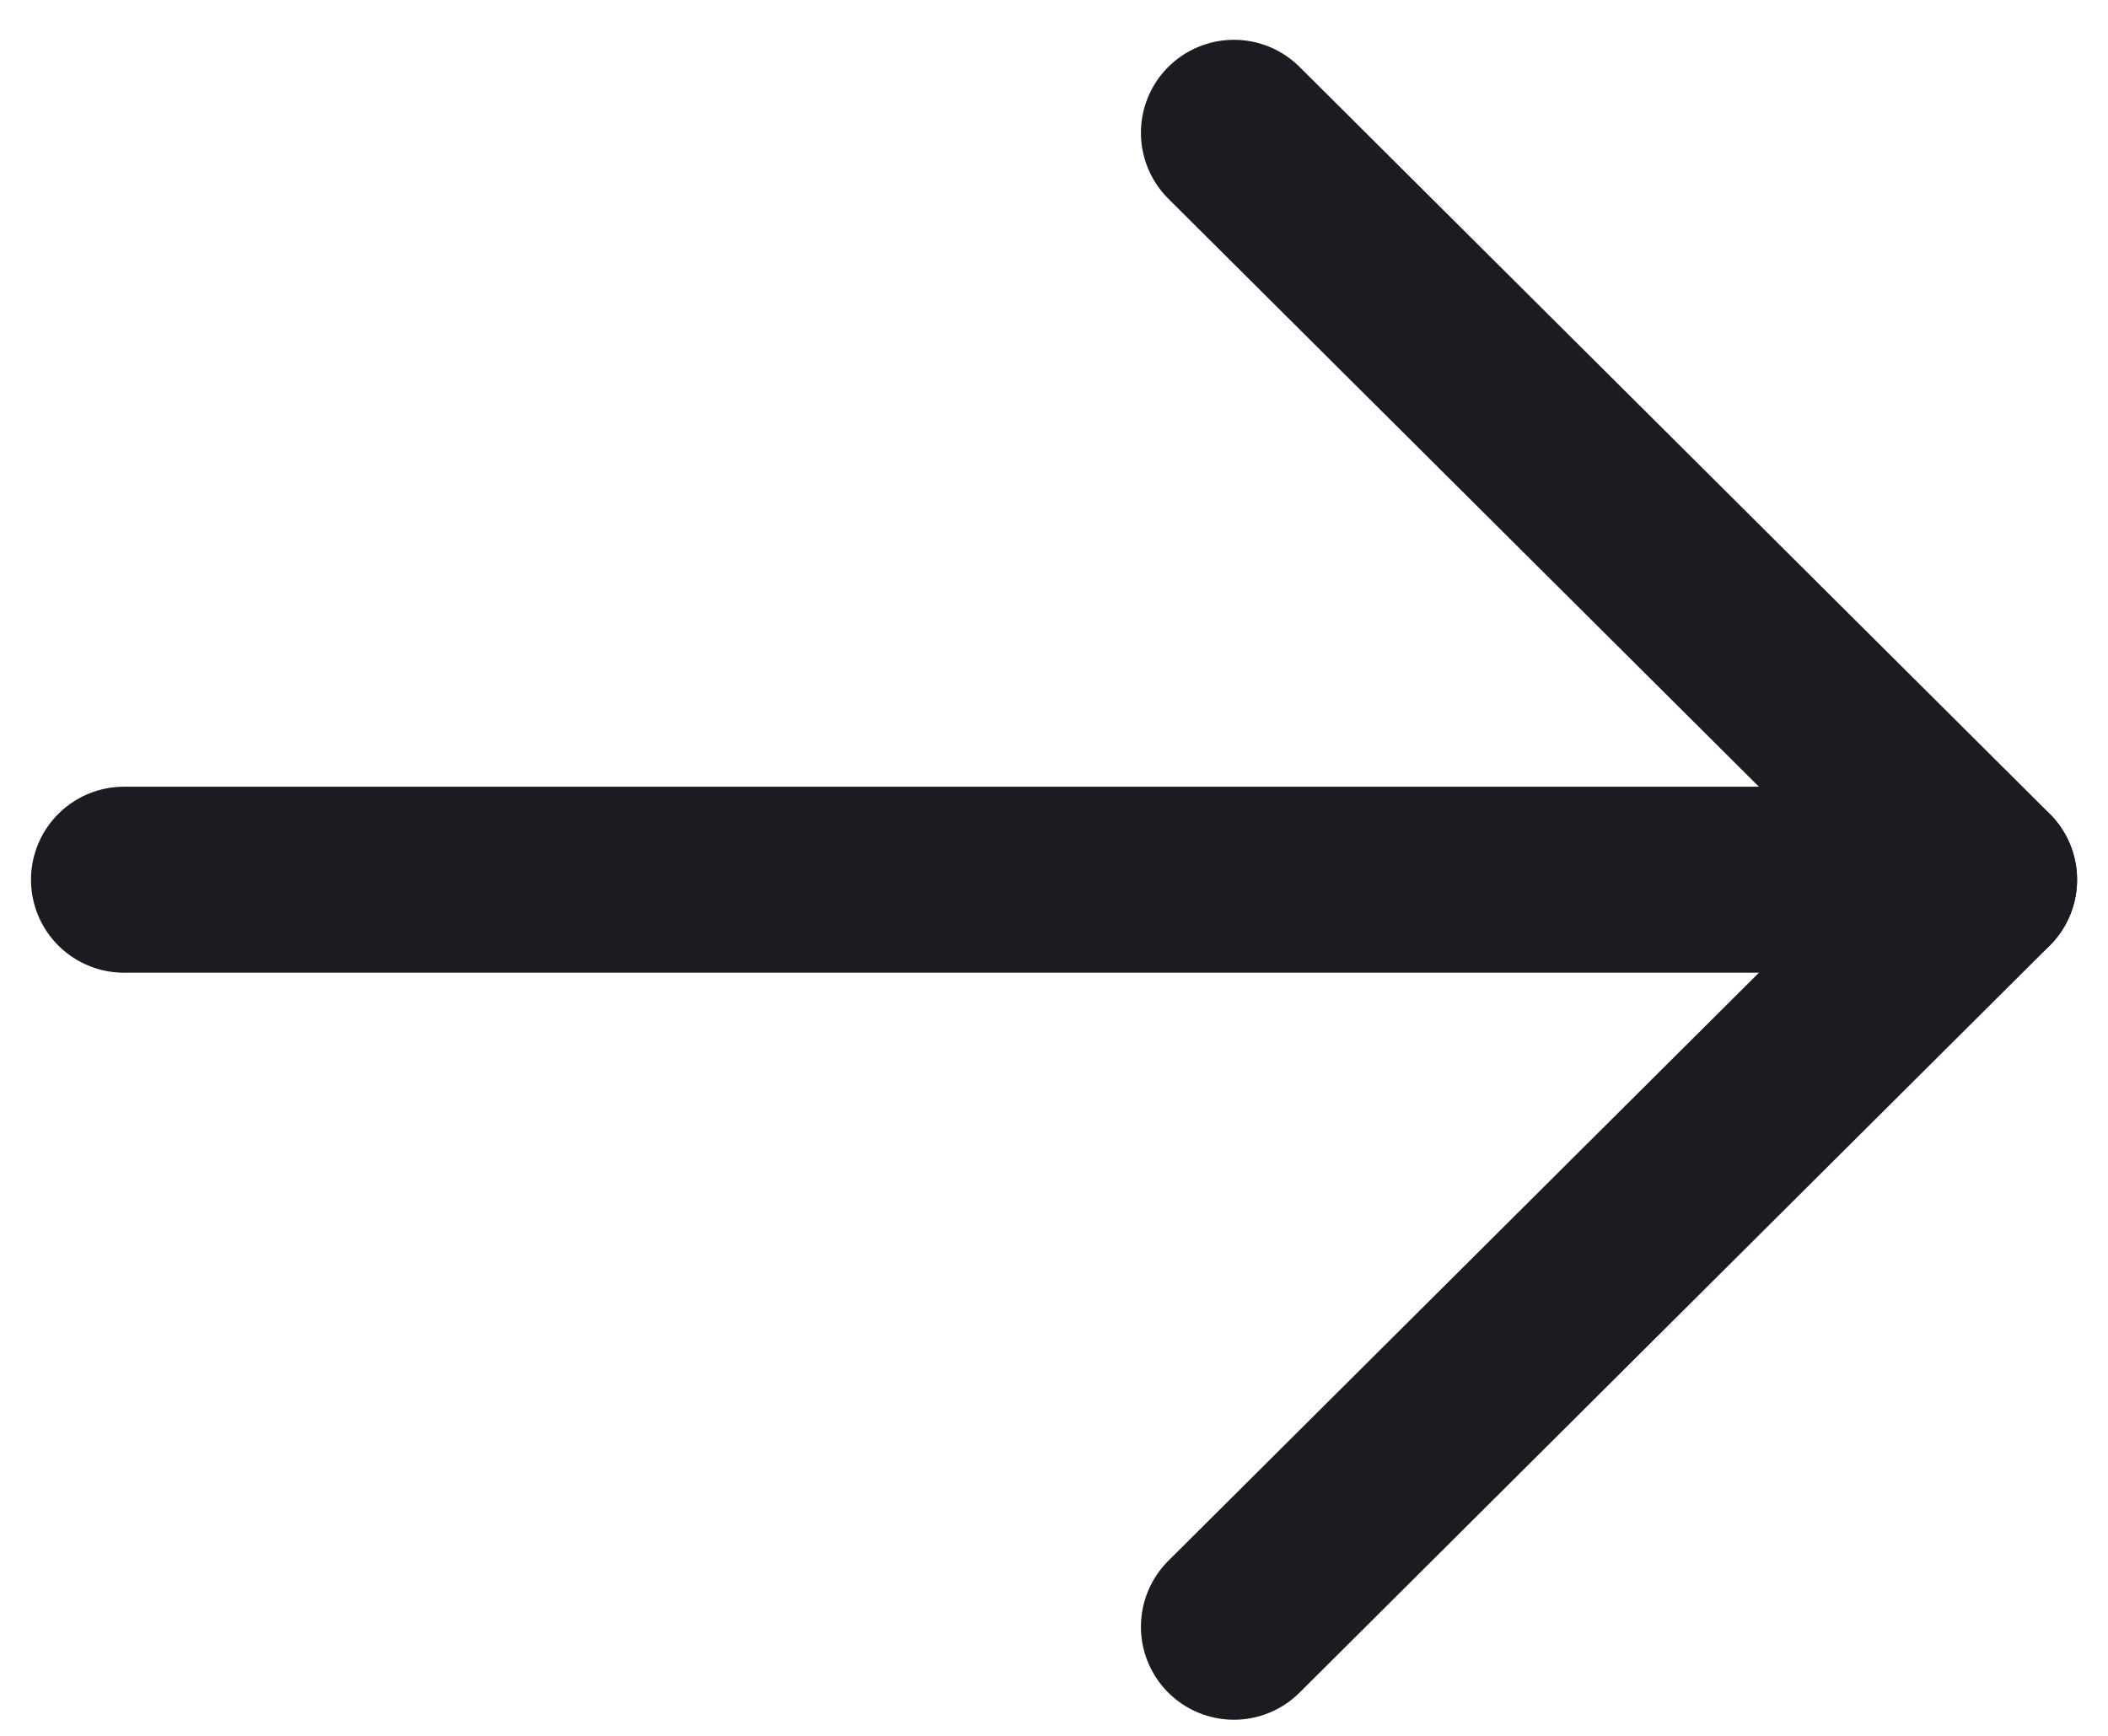
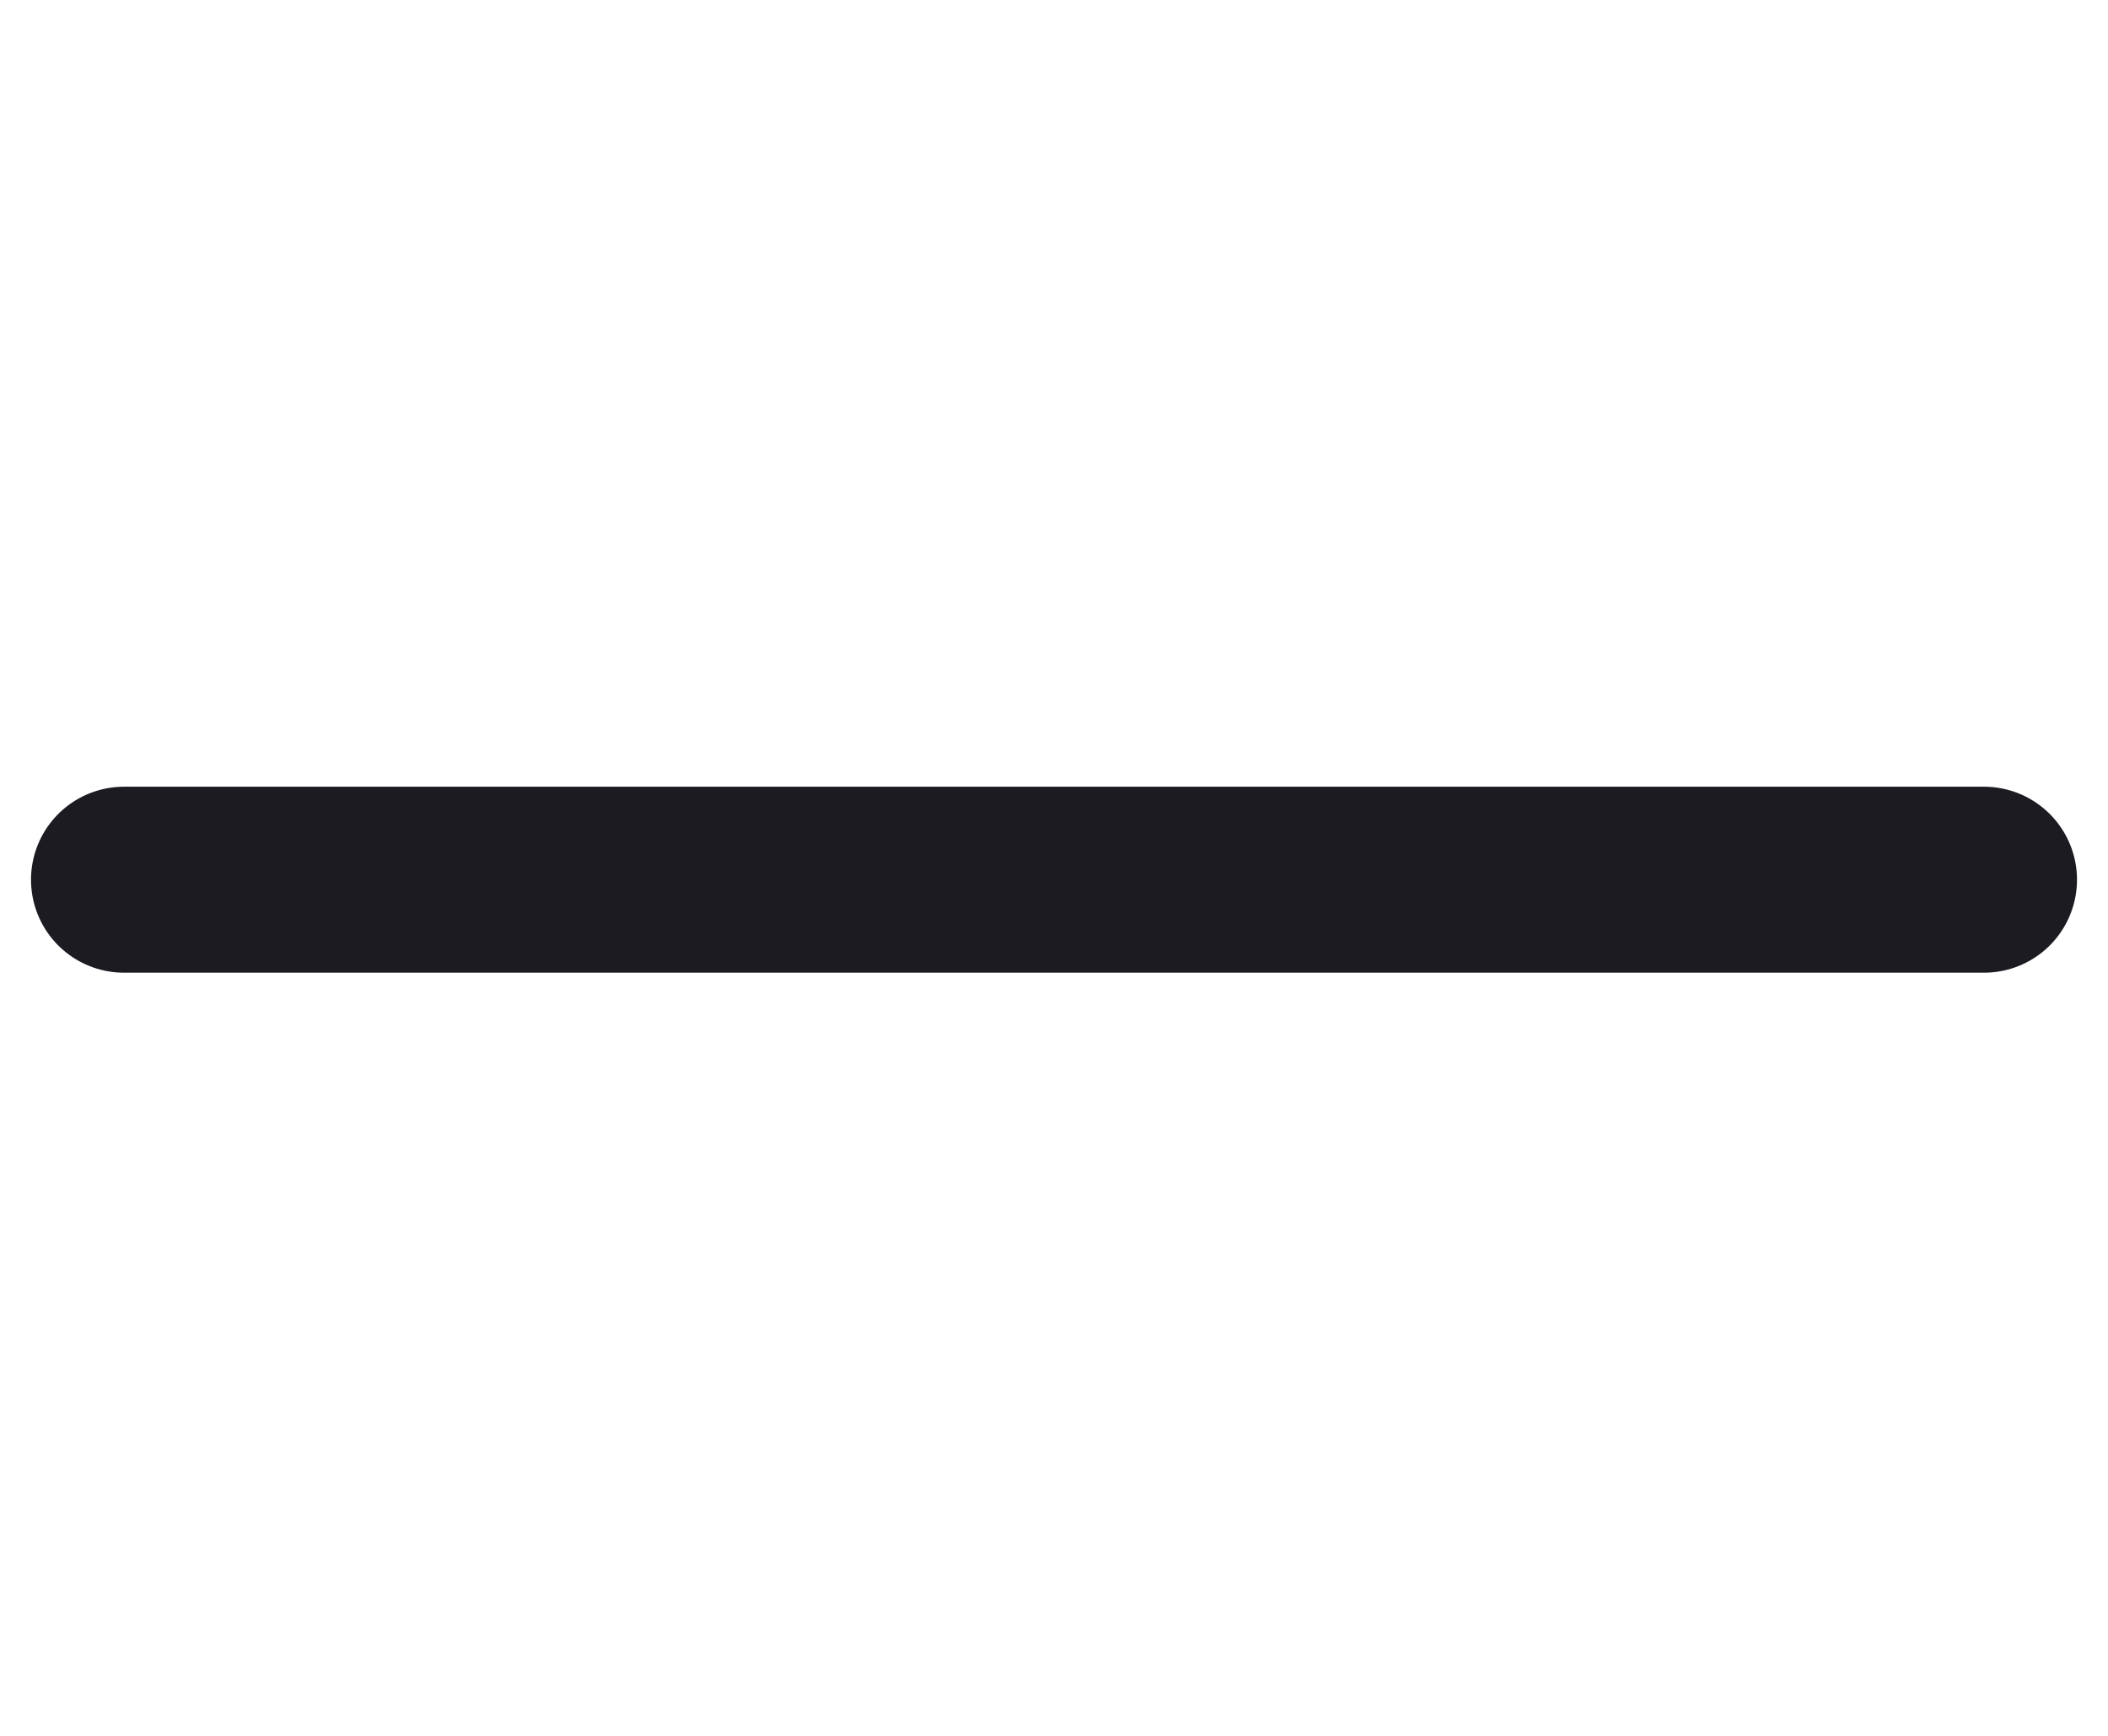
<svg xmlns="http://www.w3.org/2000/svg" width="17" height="14" viewBox="0 0 17 14" fill="none">
  <path d="M16 7.095L1 7.095" stroke="#1B1B21" stroke-width="1.5" stroke-linecap="round" stroke-linejoin="round" />
-   <path d="M9.951 1.071L16.001 7.095L9.951 13.12" stroke="#1B1B21" stroke-width="1.5" stroke-linecap="round" stroke-linejoin="round" />
</svg>